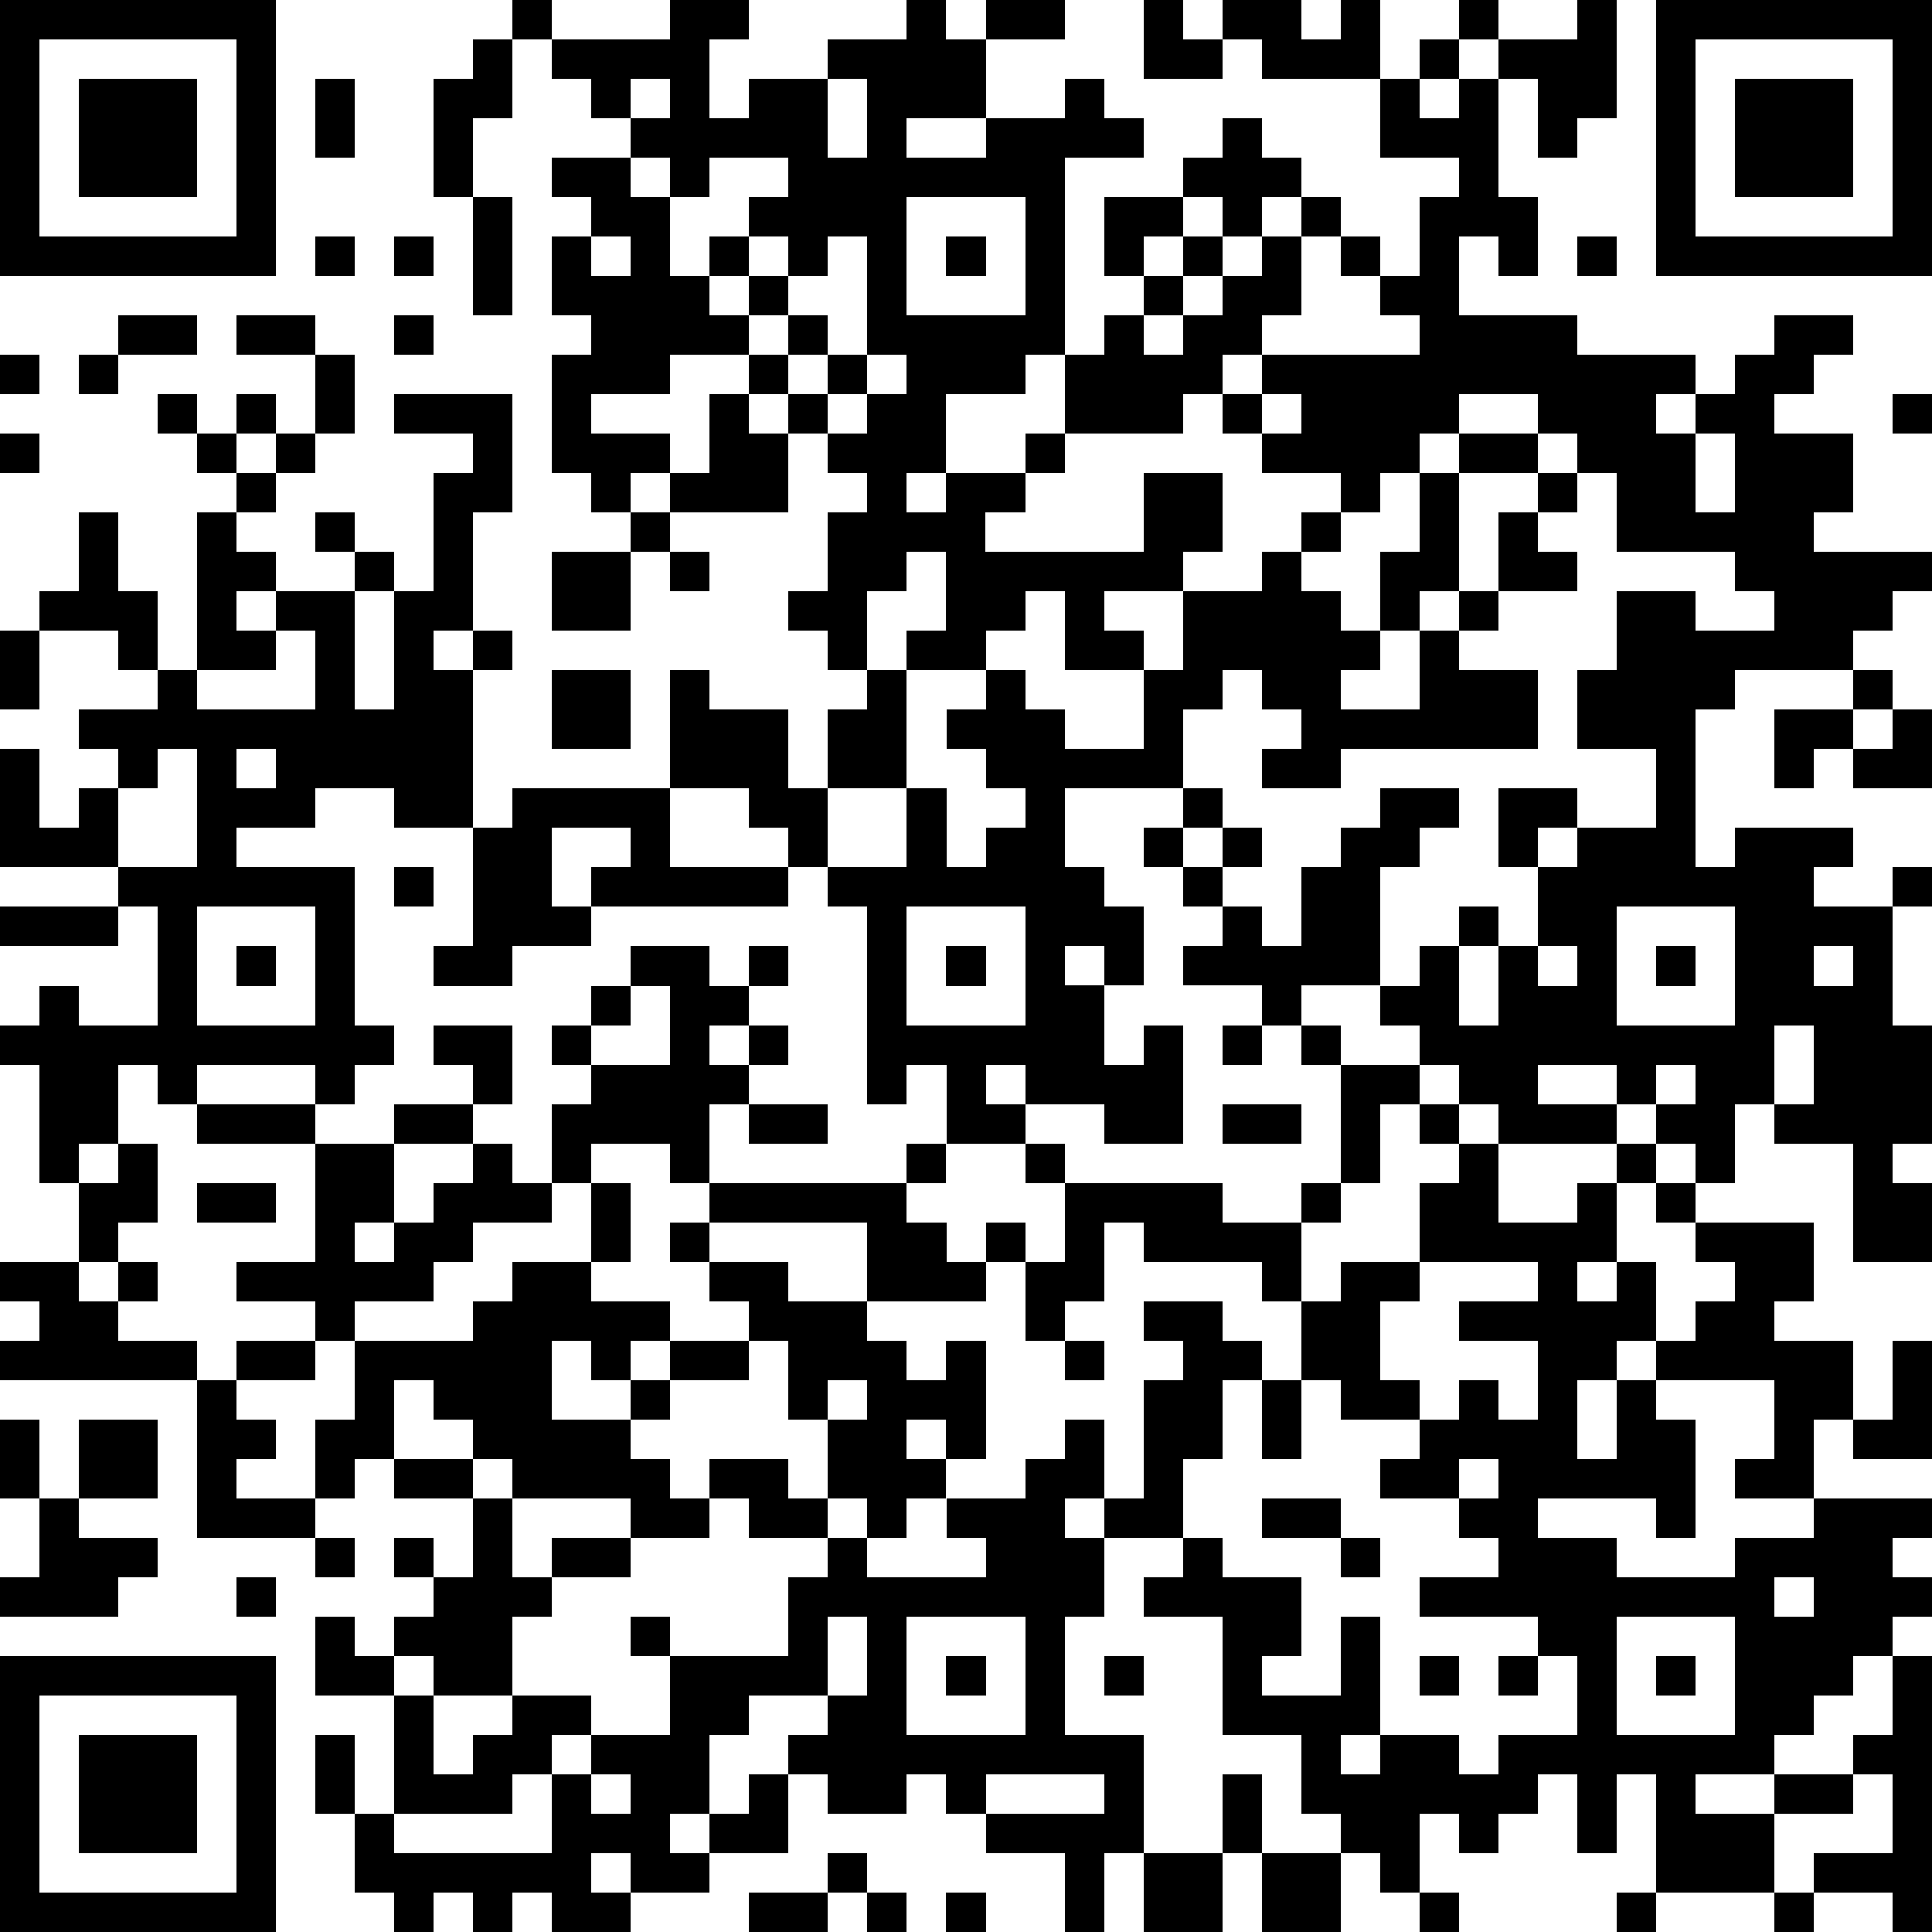
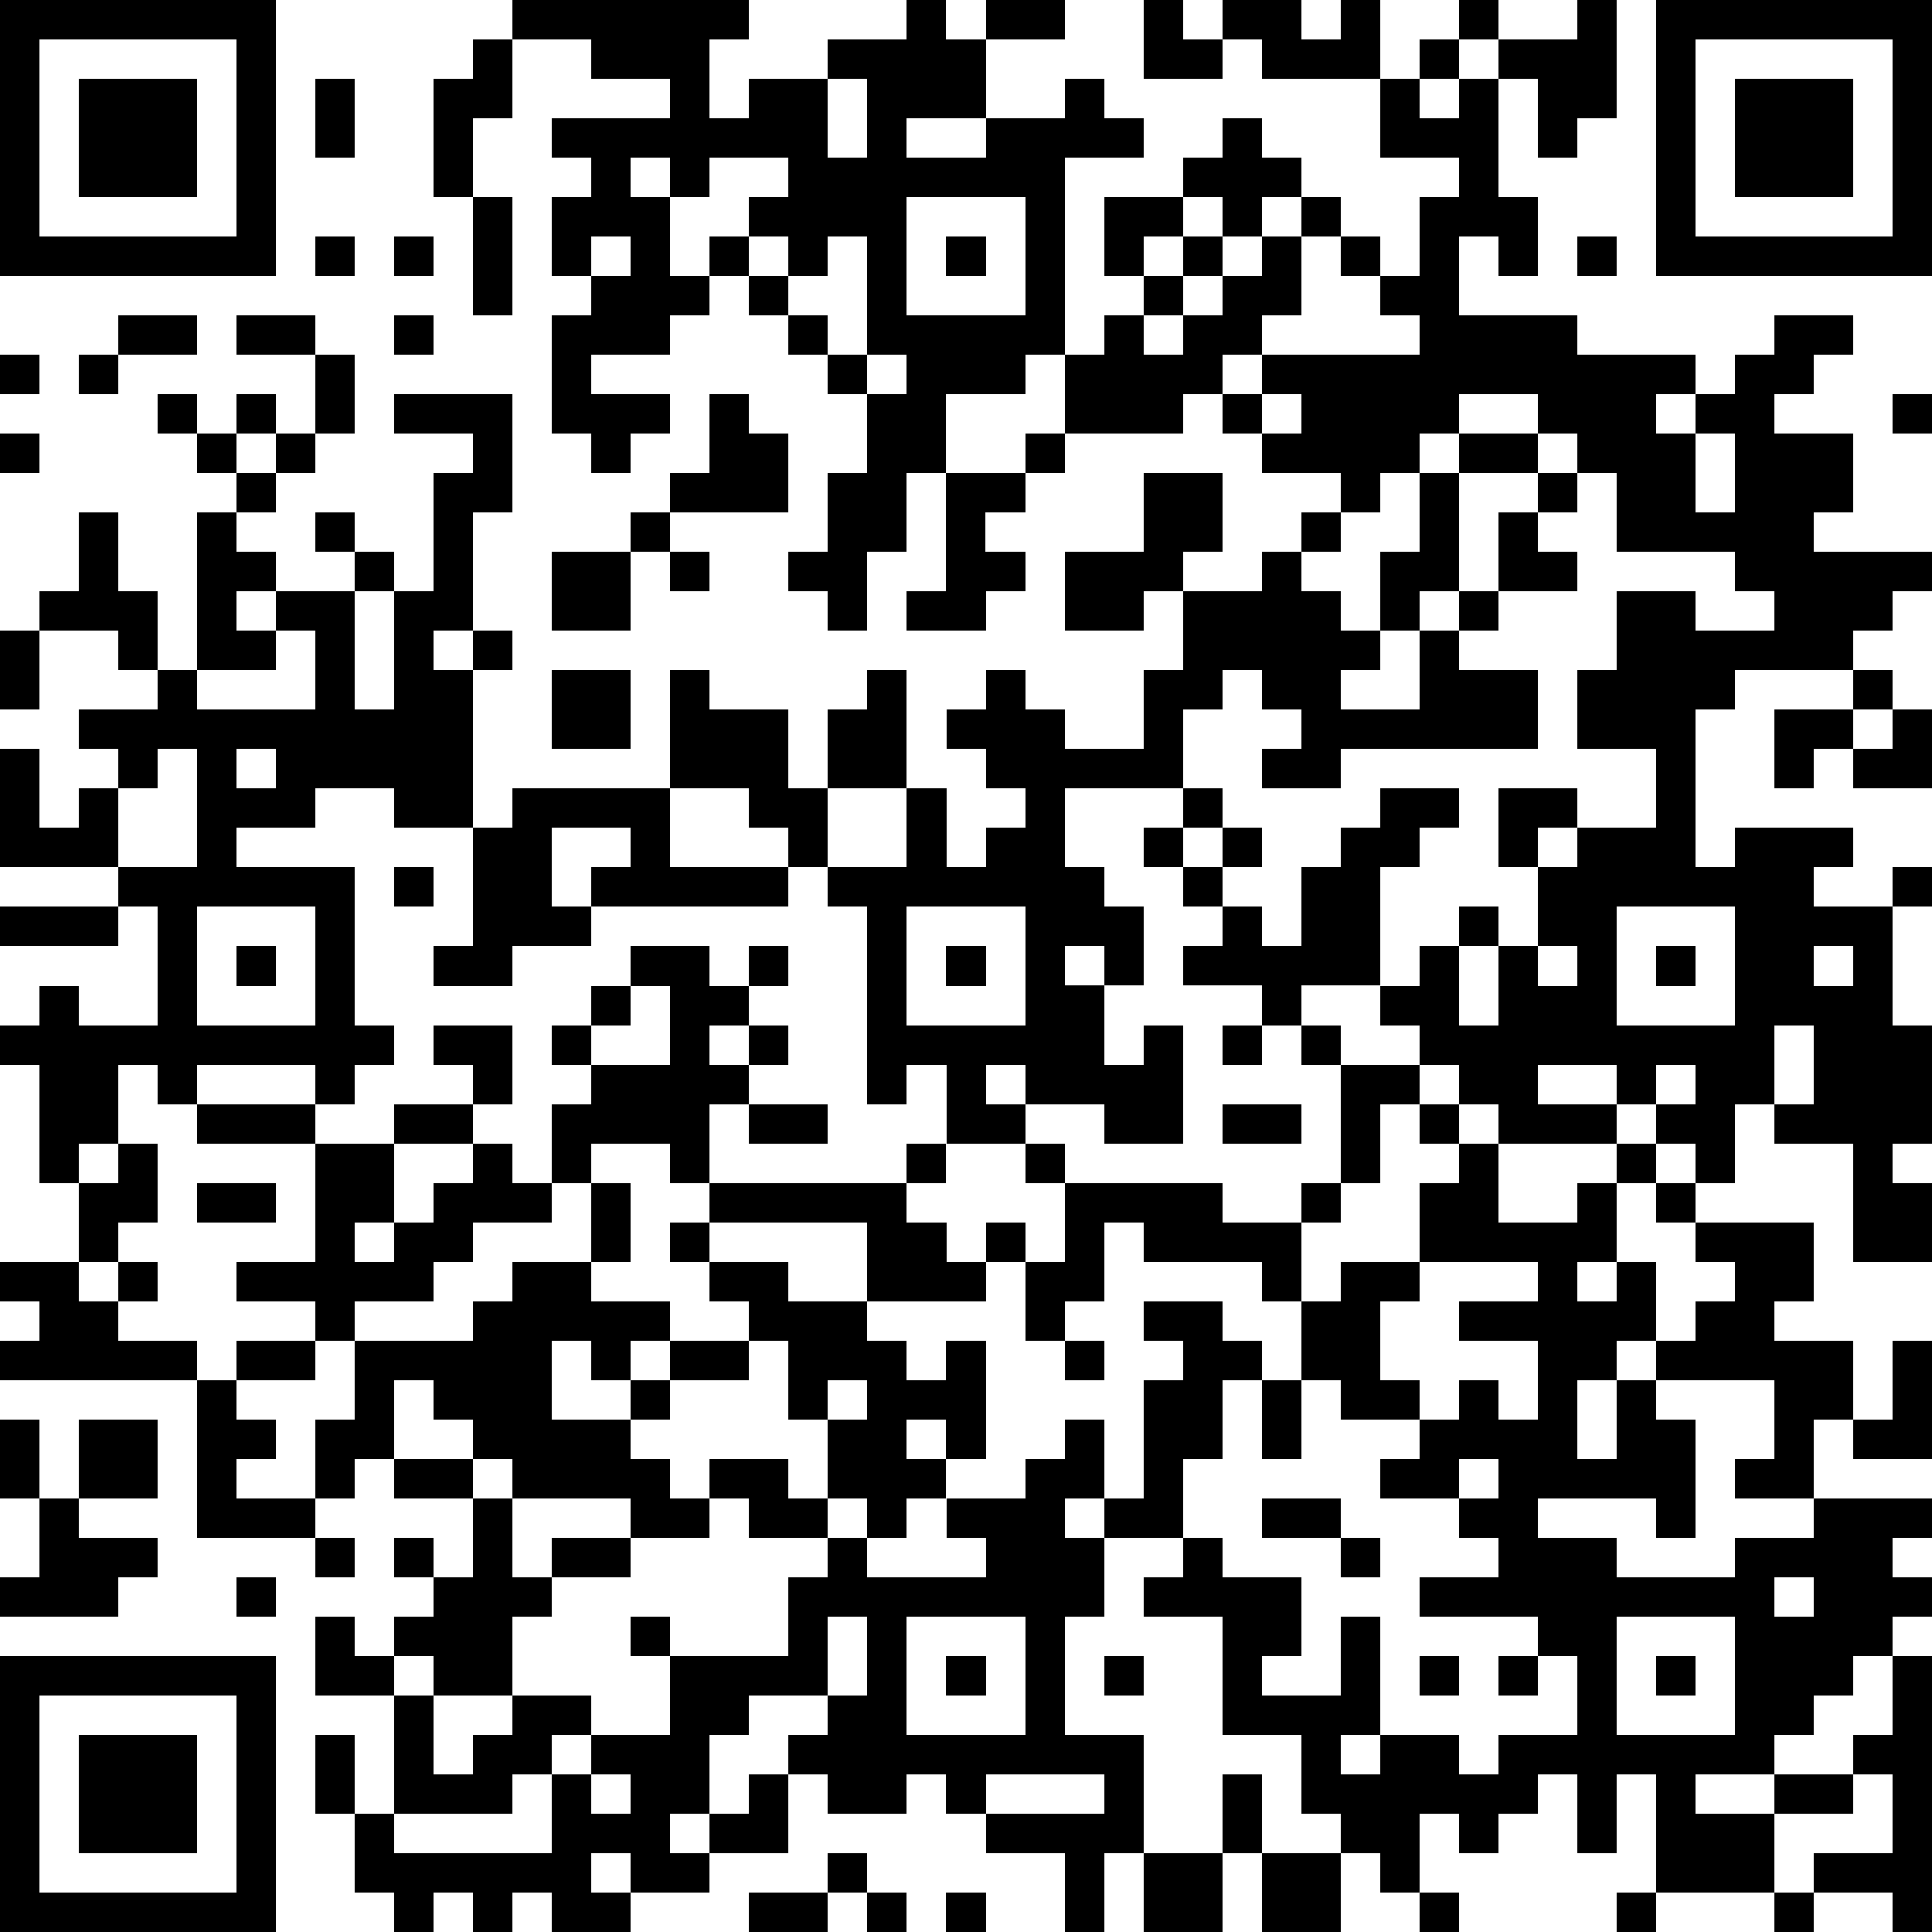
<svg xmlns="http://www.w3.org/2000/svg" version="1.1" width="196" height="196" shape-rendering="crispEdges">
-   <path d="M0 0h7v7h-7zM13 0h1v1h-1zM17 0h2v1h-1v2h1v-1h2v-1h2v-1h1v1h1v-1h2v1h-2v2h-2v1h2v-1h2v-1h1v1h1v1h-2v5h-1v1h-2v2h-1v1h1v-1h2v-1h1v-2h1v-1h1v-1h-1v-2h2v-1h1v-1h1v1h1v1h-1v1h-1v-1h-1v1h-1v1h1v-1h1v1h-1v1h-1v1h1v-1h1v-1h1v-1h1v-1h1v1h-1v2h-1v1h-1v1h-1v1h-3v1h-1v1h-1v1h4v-2h2v2h-1v1h-2v1h1v1h-2v-2h-1v1h-1v1h-2v-1h1v-2h-1v1h-1v2h-1v-1h-1v-1h1v-2h1v-1h-1v-1h-1v-1h-1v-1h-2v1h-2v1h2v1h-1v1h-1v-1h-1v-3h1v-1h-1v-2h1v-1h-1v-1h2v-1h-1v-1h-1v-1h3zM29 0h1v1h1v-1h2v1h1v-1h1v2h-3v-1h-1v1h-2zM37 0h1v1h-1zM40 0h1v3h-1v1h-1v-2h-1v-1h2zM42 0h7v7h-7zM1 1v5h5v-5zM12 1h1v2h-1v2h-1v-3h1zM36 1h1v1h-1zM43 1v5h5v-5zM2 2h3v3h-3zM8 2h1v2h-1zM16 2v1h1v-1zM21 2v2h1v-2zM35 2h1v1h1v-1h1v3h1v2h-1v-1h-1v2h3v1h3v1h-1v1h1v-1h1v-1h1v-1h2v1h-1v1h-1v1h2v2h-1v1h3v1h-1v1h-1v1h-3v1h-1v4h1v-1h3v1h-1v1h2v-1h1v1h-1v3h1v3h-1v1h1v2h-2v-3h-2v-1h-1v2h-1v-1h-1v-1h-1v-1h-2v1h2v1h-3v-1h-1v-1h-1v-1h-1v-1h-2v1h-1v-1h-2v-1h1v-1h-1v-1h-1v-1h1v-1h-3v2h1v1h1v2h-1v-1h-1v1h1v2h1v-1h1v3h-2v-1h-2v-1h-1v1h1v1h-2v-2h-1v1h-1v-5h-1v-1h-1v-1h-1v-1h-2v-3h1v1h2v2h1v-2h1v-1h1v3h-2v2h2v-2h1v2h1v-1h1v-1h-1v-1h-1v-1h1v-1h1v1h1v1h2v-2h1v-2h2v-1h1v-1h1v-1h-2v-1h-1v-1h1v-1h4v-1h-1v-1h-1v-1h1v1h1v-2h1v-1h-2zM44 2h3v3h-3zM16 4v1h1v-1zM18 4v1h-1v2h1v-1h1v-1h1v-1zM12 5h1v3h-1zM23 5v3h3v-3zM8 6h1v1h-1zM10 6h1v1h-1zM15 6v1h1v-1zM19 6v1h-1v1h1v-1h1v-1zM21 6v1h-1v1h-1v1h1v-1h1v1h-1v1h1v-1h1v-3zM24 6h1v1h-1zM40 6h1v1h-1zM3 8h2v1h-2zM6 8h2v1h-2zM10 8h1v1h-1zM0 9h1v1h-1zM2 9h1v1h-1zM8 9h1v2h-1zM22 9v1h-1v1h1v-1h1v-1zM4 10h1v1h-1zM6 10h1v1h-1zM10 10h3v3h-1v3h-1v1h1v-1h1v1h-1v4h-2v-1h-2v1h-2v1h3v4h1v1h-1v1h-1v-1h-3v1h-1v-1h-1v2h-1v1h-1v-3h-1v-1h1v-1h1v1h2v-3h-1v-1h-3v-3h1v2h1v-1h1v-1h-1v-1h2v-1h-1v-1h-2v-1h1v-2h1v2h1v2h1v-4h1v-1h-1v-1h1v1h1v-1h1v1h-1v1h-1v1h1v1h-1v1h1v-1h2v-1h-1v-1h1v1h1v1h-1v3h1v-3h1v-3h1v-1h-2zM18 10h1v1h1v2h-3v-1h1zM32 10v1h1v-1zM37 10v1h-1v1h-1v1h-1v1h-1v1h1v1h1v-2h1v-2h1v-1h2v-1zM48 10h1v1h-1zM0 11h1v1h-1zM39 11v1h-2v3h-1v1h-1v1h-1v1h2v-2h1v-1h1v-2h1v-1h1v-1zM43 11v2h1v-2zM40 12v1h-1v1h1v1h-2v1h-1v1h2v2h-5v1h-2v-1h1v-1h-1v-1h-1v1h-1v2h1v1h-1v1h1v-1h1v1h-1v1h1v1h1v-2h1v-1h1v-1h2v1h-1v1h-1v3h1v-1h1v-1h1v1h-1v2h1v-2h1v-2h-1v-2h2v1h-1v1h1v-1h2v-2h-2v-2h1v-2h2v1h2v-1h-1v-1h-3v-2zM16 13h1v1h-1zM14 14h2v2h-2zM17 14h1v1h-1zM0 16h1v2h-1zM7 16v1h-2v1h3v-2zM14 17h2v2h-2zM47 17h1v1h-1zM45 18h2v1h-1v1h-1zM48 18h1v2h-2v-1h1zM4 19v1h-1v2h2v-3zM6 19v1h1v-1zM13 20h4v2h3v1h-5v-1h1v-1h-2v2h1v1h-2v1h-2v-1h1v-3h1zM10 22h1v1h-1zM0 23h3v1h-3zM5 23v3h3v-3zM23 23v3h3v-3zM41 23v3h3v-3zM6 24h1v1h-1zM16 24h2v1h1v-1h1v1h-1v1h-1v1h1v-1h1v1h-1v1h-1v2h-1v-1h-2v1h-1v-2h1v-1h-1v-1h1v-1h1zM24 24h1v1h-1zM39 24v1h1v-1zM42 24h1v1h-1zM46 24v1h1v-1zM16 25v1h-1v1h2v-2zM11 26h2v2h-1v-1h-1zM31 26h1v1h-1zM33 26h1v1h-1zM45 26v2h1v-2zM34 27h2v1h-1v2h-1zM42 27v1h1v-1zM5 28h3v1h-3zM10 28h2v1h-2zM19 28h2v1h-2zM31 28h2v1h-2zM36 28h1v1h-1zM3 29h1v2h-1v1h-1v-2h1zM8 29h2v2h-1v1h1v-1h1v-1h1v-1h1v1h1v1h-2v1h-1v1h-2v1h-1v-1h-2v-1h2zM23 29h1v1h-1zM26 29h1v1h-1zM37 29h1v2h2v-1h1v-1h1v1h-1v2h-1v1h1v-1h1v2h-1v1h-1v2h1v-2h1v-1h1v-1h1v-1h-1v-1h-1v-1h1v1h3v2h-1v1h2v2h-1v2h-2v-1h1v-2h-3v1h1v3h-1v-1h-3v1h2v1h3v-1h2v-1h3v1h-1v1h1v1h-1v1h-1v1h-1v1h-1v1h-2v1h2v-1h2v-1h1v-2h1v7h-1v-1h-2v-1h2v-2h-1v1h-2v2h-3v-3h-1v2h-1v-2h-1v1h-1v1h-1v-1h-1v2h-1v-1h-1v-1h-1v-2h-2v-3h-2v-1h1v-1h-2v-1h-1v1h1v2h-1v3h2v3h-1v2h-1v-2h-2v-1h-1v-1h-1v1h-2v-1h-1v-1h1v-1h-2v1h-1v2h-1v1h1v-1h1v-1h1v2h-2v1h-2v-1h-1v1h1v1h-2v-1h-1v1h-1v-1h-1v1h-1v-1h-1v-2h-1v-2h1v2h1v-3h-2v-2h1v1h1v-1h1v-1h-1v-1h1v1h1v-2h-2v-1h-1v1h-1v-2h1v-2h3v-1h1v-1h2v-2h1v2h-1v1h2v1h-1v1h-1v-1h-1v2h2v-1h1v-1h2v-1h-1v-1h-1v-1h1v-1h5v1h1v1h1v-1h1v1h-1v1h-3v-2h-4v1h2v1h2v1h1v1h1v-1h1v3h-1v-1h-1v1h1v1h-1v1h-1v-1h-1v-2h-1v-2h-1v1h-2v1h-1v1h1v1h1v-1h2v1h1v1h-2v-1h-1v1h-2v-1h-3v-1h-1v-1h-1v-1h-1v2h2v1h1v2h1v-1h2v1h-2v1h-1v2h-2v-1h-1v1h1v2h1v-1h1v-1h2v1h-1v1h-1v1h-3v1h4v-2h1v-1h2v-2h-1v-1h1v1h3v-2h1v-1h1v1h3v-1h-1v-1h2v-1h1v-1h1v2h1v-3h1v-1h-1v-1h2v1h1v1h-1v2h-1v2h1v1h2v2h-1v1h2v-2h1v3h-1v1h1v-1h2v1h1v-1h2v-2h-1v-1h-3v-1h2v-1h-1v-1h-2v-1h1v-1h-2v-1h-1v-2h-1v-1h-3v-1h-1v2h-1v1h-1v-2h1v-2h4v1h2v-1h1v1h-1v2h1v-1h2v-2h1zM5 30h2v1h-2zM0 32h2v1h1v-1h1v1h-1v1h2v1h-5v-1h1v-1h-1zM36 32v1h-1v2h1v1h1v-1h1v1h1v-2h-2v-1h2v-1zM6 34h2v1h-2zM27 34h1v1h-1zM48 34h1v3h-2v-1h1zM5 35h1v1h1v1h-1v1h2v1h-3zM21 35v1h1v-1zM32 35h1v2h-1zM0 36h1v2h-1zM2 36h2v2h-2zM37 37v1h1v-1zM1 38h1v1h2v1h-1v1h-3v-1h1zM32 38h2v1h-2zM8 39h1v1h-1zM34 39h1v1h-1zM6 40h1v1h-1zM45 40v1h1v-1zM21 41v2h1v-2zM23 41v3h3v-3zM41 41v3h3v-3zM0 42h7v7h-7zM24 42h1v1h-1zM28 42h1v1h-1zM36 42h1v1h-1zM38 42h1v1h-1zM42 42h1v1h-1zM1 43v5h5v-5zM2 44h3v3h-3zM15 45v1h1v-1zM25 45v1h3v-1zM31 45h1v2h-1zM21 47h1v1h-1zM29 47h2v2h-2zM32 47h2v2h-2zM19 48h2v1h-2zM22 48h1v1h-1zM24 48h1v1h-1zM36 48h1v1h-1zM41 48h1v1h-1zM45 48h1v1h-1z" style="fill:#000" transform="translate(0,0) scale(4)" />
+   <path d="M0 0h7v7h-7zM13 0h1v1h-1zM17 0h2v1h-1v2h1v-1h2v-1h2v-1h1v1h1v-1h2v1h-2v2h-2v1h2v-1h2v-1h1v1h1v1h-2v5h-1v1h-2v2h-1v1h1v-1h2v-1h1v-2h1v-1h1v-1h-1v-2h2v-1h1v-1h1v1h1v1h-1v1h-1v-1h-1v1h-1v1h1v-1h1v1h-1v1h-1v1h1v-1h1v-1h1v-1h1v-1h1v1h-1v2h-1v1h-1v1h-1v1h-3v1h-1v1h-1v1h4v-2h2v2h-1v1h-2h1v1h-2v-2h-1v1h-1v1h-2v-1h1v-2h-1v1h-1v2h-1v-1h-1v-1h1v-2h1v-1h-1v-1h-1v-1h-1v-1h-2v1h-2v1h2v1h-1v1h-1v-1h-1v-3h1v-1h-1v-2h1v-1h-1v-1h2v-1h-1v-1h-1v-1h3zM29 0h1v1h1v-1h2v1h1v-1h1v2h-3v-1h-1v1h-2zM37 0h1v1h-1zM40 0h1v3h-1v1h-1v-2h-1v-1h2zM42 0h7v7h-7zM1 1v5h5v-5zM12 1h1v2h-1v2h-1v-3h1zM36 1h1v1h-1zM43 1v5h5v-5zM2 2h3v3h-3zM8 2h1v2h-1zM16 2v1h1v-1zM21 2v2h1v-2zM35 2h1v1h1v-1h1v3h1v2h-1v-1h-1v2h3v1h3v1h-1v1h1v-1h1v-1h1v-1h2v1h-1v1h-1v1h2v2h-1v1h3v1h-1v1h-1v1h-3v1h-1v4h1v-1h3v1h-1v1h2v-1h1v1h-1v3h1v3h-1v1h1v2h-2v-3h-2v-1h-1v2h-1v-1h-1v-1h-1v-1h-2v1h2v1h-3v-1h-1v-1h-1v-1h-1v-1h-2v1h-1v-1h-2v-1h1v-1h-1v-1h-1v-1h1v-1h-3v2h1v1h1v2h-1v-1h-1v1h1v2h1v-1h1v3h-2v-1h-2v-1h-1v1h1v1h-2v-2h-1v1h-1v-5h-1v-1h-1v-1h-1v-1h-2v-3h1v1h2v2h1v-2h1v-1h1v3h-2v2h2v-2h1v2h1v-1h1v-1h-1v-1h-1v-1h1v-1h1v1h1v1h2v-2h1v-2h2v-1h1v-1h1v-1h-2v-1h-1v-1h1v-1h4v-1h-1v-1h-1v-1h1v1h1v-2h1v-1h-2zM44 2h3v3h-3zM16 4v1h1v-1zM18 4v1h-1v2h1v-1h1v-1h1v-1zM12 5h1v3h-1zM23 5v3h3v-3zM8 6h1v1h-1zM10 6h1v1h-1zM15 6v1h1v-1zM19 6v1h-1v1h1v-1h1v-1zM21 6v1h-1v1h-1v1h1v-1h1v1h-1v1h1v-1h1v-3zM24 6h1v1h-1zM40 6h1v1h-1zM3 8h2v1h-2zM6 8h2v1h-2zM10 8h1v1h-1zM0 9h1v1h-1zM2 9h1v1h-1zM8 9h1v2h-1zM22 9v1h-1v1h1v-1h1v-1zM4 10h1v1h-1zM6 10h1v1h-1zM10 10h3v3h-1v3h-1v1h1v-1h1v1h-1v4h-2v-1h-2v1h-2v1h3v4h1v1h-1v1h-1v-1h-3v1h-1v-1h-1v2h-1v1h-1v-3h-1v-1h1v-1h1v1h2v-3h-1v-1h-3v-3h1v2h1v-1h1v-1h-1v-1h2v-1h-1v-1h-2v-1h1v-2h1v2h1v2h1v-4h1v-1h-1v-1h1v1h1v-1h1v1h-1v1h-1v1h1v1h-1v1h1v-1h2v-1h-1v-1h1v1h1v1h-1v3h1v-3h1v-3h1v-1h-2zM18 10h1v1h1v2h-3v-1h1zM32 10v1h1v-1zM37 10v1h-1v1h-1v1h-1v1h-1v1h1v1h1v-2h1v-2h1v-1h2v-1zM48 10h1v1h-1zM0 11h1v1h-1zM39 11v1h-2v3h-1v1h-1v1h-1v1h2v-2h1v-1h1v-2h1v-1h1v-1zM43 11v2h1v-2zM40 12v1h-1v1h1v1h-2v1h-1v1h2v2h-5v1h-2v-1h1v-1h-1v-1h-1v1h-1v2h1v1h-1v1h1v-1h1v1h-1v1h1v1h1v-2h1v-1h1v-1h2v1h-1v1h-1v3h1v-1h1v-1h1v1h-1v2h1v-2h1v-2h-1v-2h2v1h-1v1h1v-1h2v-2h-2v-2h1v-2h2v1h2v-1h-1v-1h-3v-2zM16 13h1v1h-1zM14 14h2v2h-2zM17 14h1v1h-1zM0 16h1v2h-1zM7 16v1h-2v1h3v-2zM14 17h2v2h-2zM47 17h1v1h-1zM45 18h2v1h-1v1h-1zM48 18h1v2h-2v-1h1zM4 19v1h-1v2h2v-3zM6 19v1h1v-1zM13 20h4v2h3v1h-5v-1h1v-1h-2v2h1v1h-2v1h-2v-1h1v-3h1zM10 22h1v1h-1zM0 23h3v1h-3zM5 23v3h3v-3zM23 23v3h3v-3zM41 23v3h3v-3zM6 24h1v1h-1zM16 24h2v1h1v-1h1v1h-1v1h-1v1h1v-1h1v1h-1v1h-1v2h-1v-1h-2v1h-1v-2h1v-1h-1v-1h1v-1h1zM24 24h1v1h-1zM39 24v1h1v-1zM42 24h1v1h-1zM46 24v1h1v-1zM16 25v1h-1v1h2v-2zM11 26h2v2h-1v-1h-1zM31 26h1v1h-1zM33 26h1v1h-1zM45 26v2h1v-2zM34 27h2v1h-1v2h-1zM42 27v1h1v-1zM5 28h3v1h-3zM10 28h2v1h-2zM19 28h2v1h-2zM31 28h2v1h-2zM36 28h1v1h-1zM3 29h1v2h-1v1h-1v-2h1zM8 29h2v2h-1v1h1v-1h1v-1h1v-1h1v1h1v1h-2v1h-1v1h-2v1h-1v-1h-2v-1h2zM23 29h1v1h-1zM26 29h1v1h-1zM37 29h1v2h2v-1h1v-1h1v1h-1v2h-1v1h1v-1h1v2h-1v1h-1v2h1v-2h1v-1h1v-1h1v-1h-1v-1h-1v-1h1v1h3v2h-1v1h2v2h-1v2h-2v-1h1v-2h-3v1h1v3h-1v-1h-3v1h2v1h3v-1h2v-1h3v1h-1v1h1v1h-1v1h-1v1h-1v1h-1v1h-2v1h2v-1h2v-1h1v-2h1v7h-1v-1h-2v-1h2v-2h-1v1h-2v2h-3v-3h-1v2h-1v-2h-1v1h-1v1h-1v-1h-1v2h-1v-1h-1v-1h-1v-2h-2v-3h-2v-1h1v-1h-2v-1h-1v1h1v2h-1v3h2v3h-1v2h-1v-2h-2v-1h-1v-1h-1v1h-2v-1h-1v-1h1v-1h-2v1h-1v2h-1v1h1v-1h1v-1h1v2h-2v1h-2v-1h-1v1h1v1h-2v-1h-1v1h-1v-1h-1v1h-1v-1h-1v-2h-1v-2h1v2h1v-3h-2v-2h1v1h1v-1h1v-1h-1v-1h1v1h1v-2h-2v-1h-1v1h-1v-2h1v-2h3v-1h1v-1h2v-2h1v2h-1v1h2v1h-1v1h-1v-1h-1v2h2v-1h1v-1h2v-1h-1v-1h-1v-1h1v-1h5v1h1v1h1v-1h1v1h-1v1h-3v-2h-4v1h2v1h2v1h1v1h1v-1h1v3h-1v-1h-1v1h1v1h-1v1h-1v-1h-1v-2h-1v-2h-1v1h-2v1h-1v1h1v1h1v-1h2v1h1v1h-2v-1h-1v1h-2v-1h-3v-1h-1v-1h-1v-1h-1v2h2v1h1v2h1v-1h2v1h-2v1h-1v2h-2v-1h-1v1h1v2h1v-1h1v-1h2v1h-1v1h-1v1h-3v1h4v-2h1v-1h2v-2h-1v-1h1v1h3v-2h1v-1h1v1h3v-1h-1v-1h2v-1h1v-1h1v2h1v-3h1v-1h-1v-1h2v1h1v1h-1v2h-1v2h1v1h2v2h-1v1h2v-2h1v3h-1v1h1v-1h2v1h1v-1h2v-2h-1v-1h-3v-1h2v-1h-1v-1h-2v-1h1v-1h-2v-1h-1v-2h-1v-1h-3v-1h-1v2h-1v1h-1v-2h1v-2h4v1h2v-1h1v1h-1v2h1v-1h2v-2h1zM5 30h2v1h-2zM0 32h2v1h1v-1h1v1h-1v1h2v1h-5v-1h1v-1h-1zM36 32v1h-1v2h1v1h1v-1h1v1h1v-2h-2v-1h2v-1zM6 34h2v1h-2zM27 34h1v1h-1zM48 34h1v3h-2v-1h1zM5 35h1v1h1v1h-1v1h2v1h-3zM21 35v1h1v-1zM32 35h1v2h-1zM0 36h1v2h-1zM2 36h2v2h-2zM37 37v1h1v-1zM1 38h1v1h2v1h-1v1h-3v-1h1zM32 38h2v1h-2zM8 39h1v1h-1zM34 39h1v1h-1zM6 40h1v1h-1zM45 40v1h1v-1zM21 41v2h1v-2zM23 41v3h3v-3zM41 41v3h3v-3zM0 42h7v7h-7zM24 42h1v1h-1zM28 42h1v1h-1zM36 42h1v1h-1zM38 42h1v1h-1zM42 42h1v1h-1zM1 43v5h5v-5zM2 44h3v3h-3zM15 45v1h1v-1zM25 45v1h3v-1zM31 45h1v2h-1zM21 47h1v1h-1zM29 47h2v2h-2zM32 47h2v2h-2zM19 48h2v1h-2zM22 48h1v1h-1zM24 48h1v1h-1zM36 48h1v1h-1zM41 48h1v1h-1zM45 48h1v1h-1z" style="fill:#000" transform="translate(0,0) scale(4)" />
</svg>